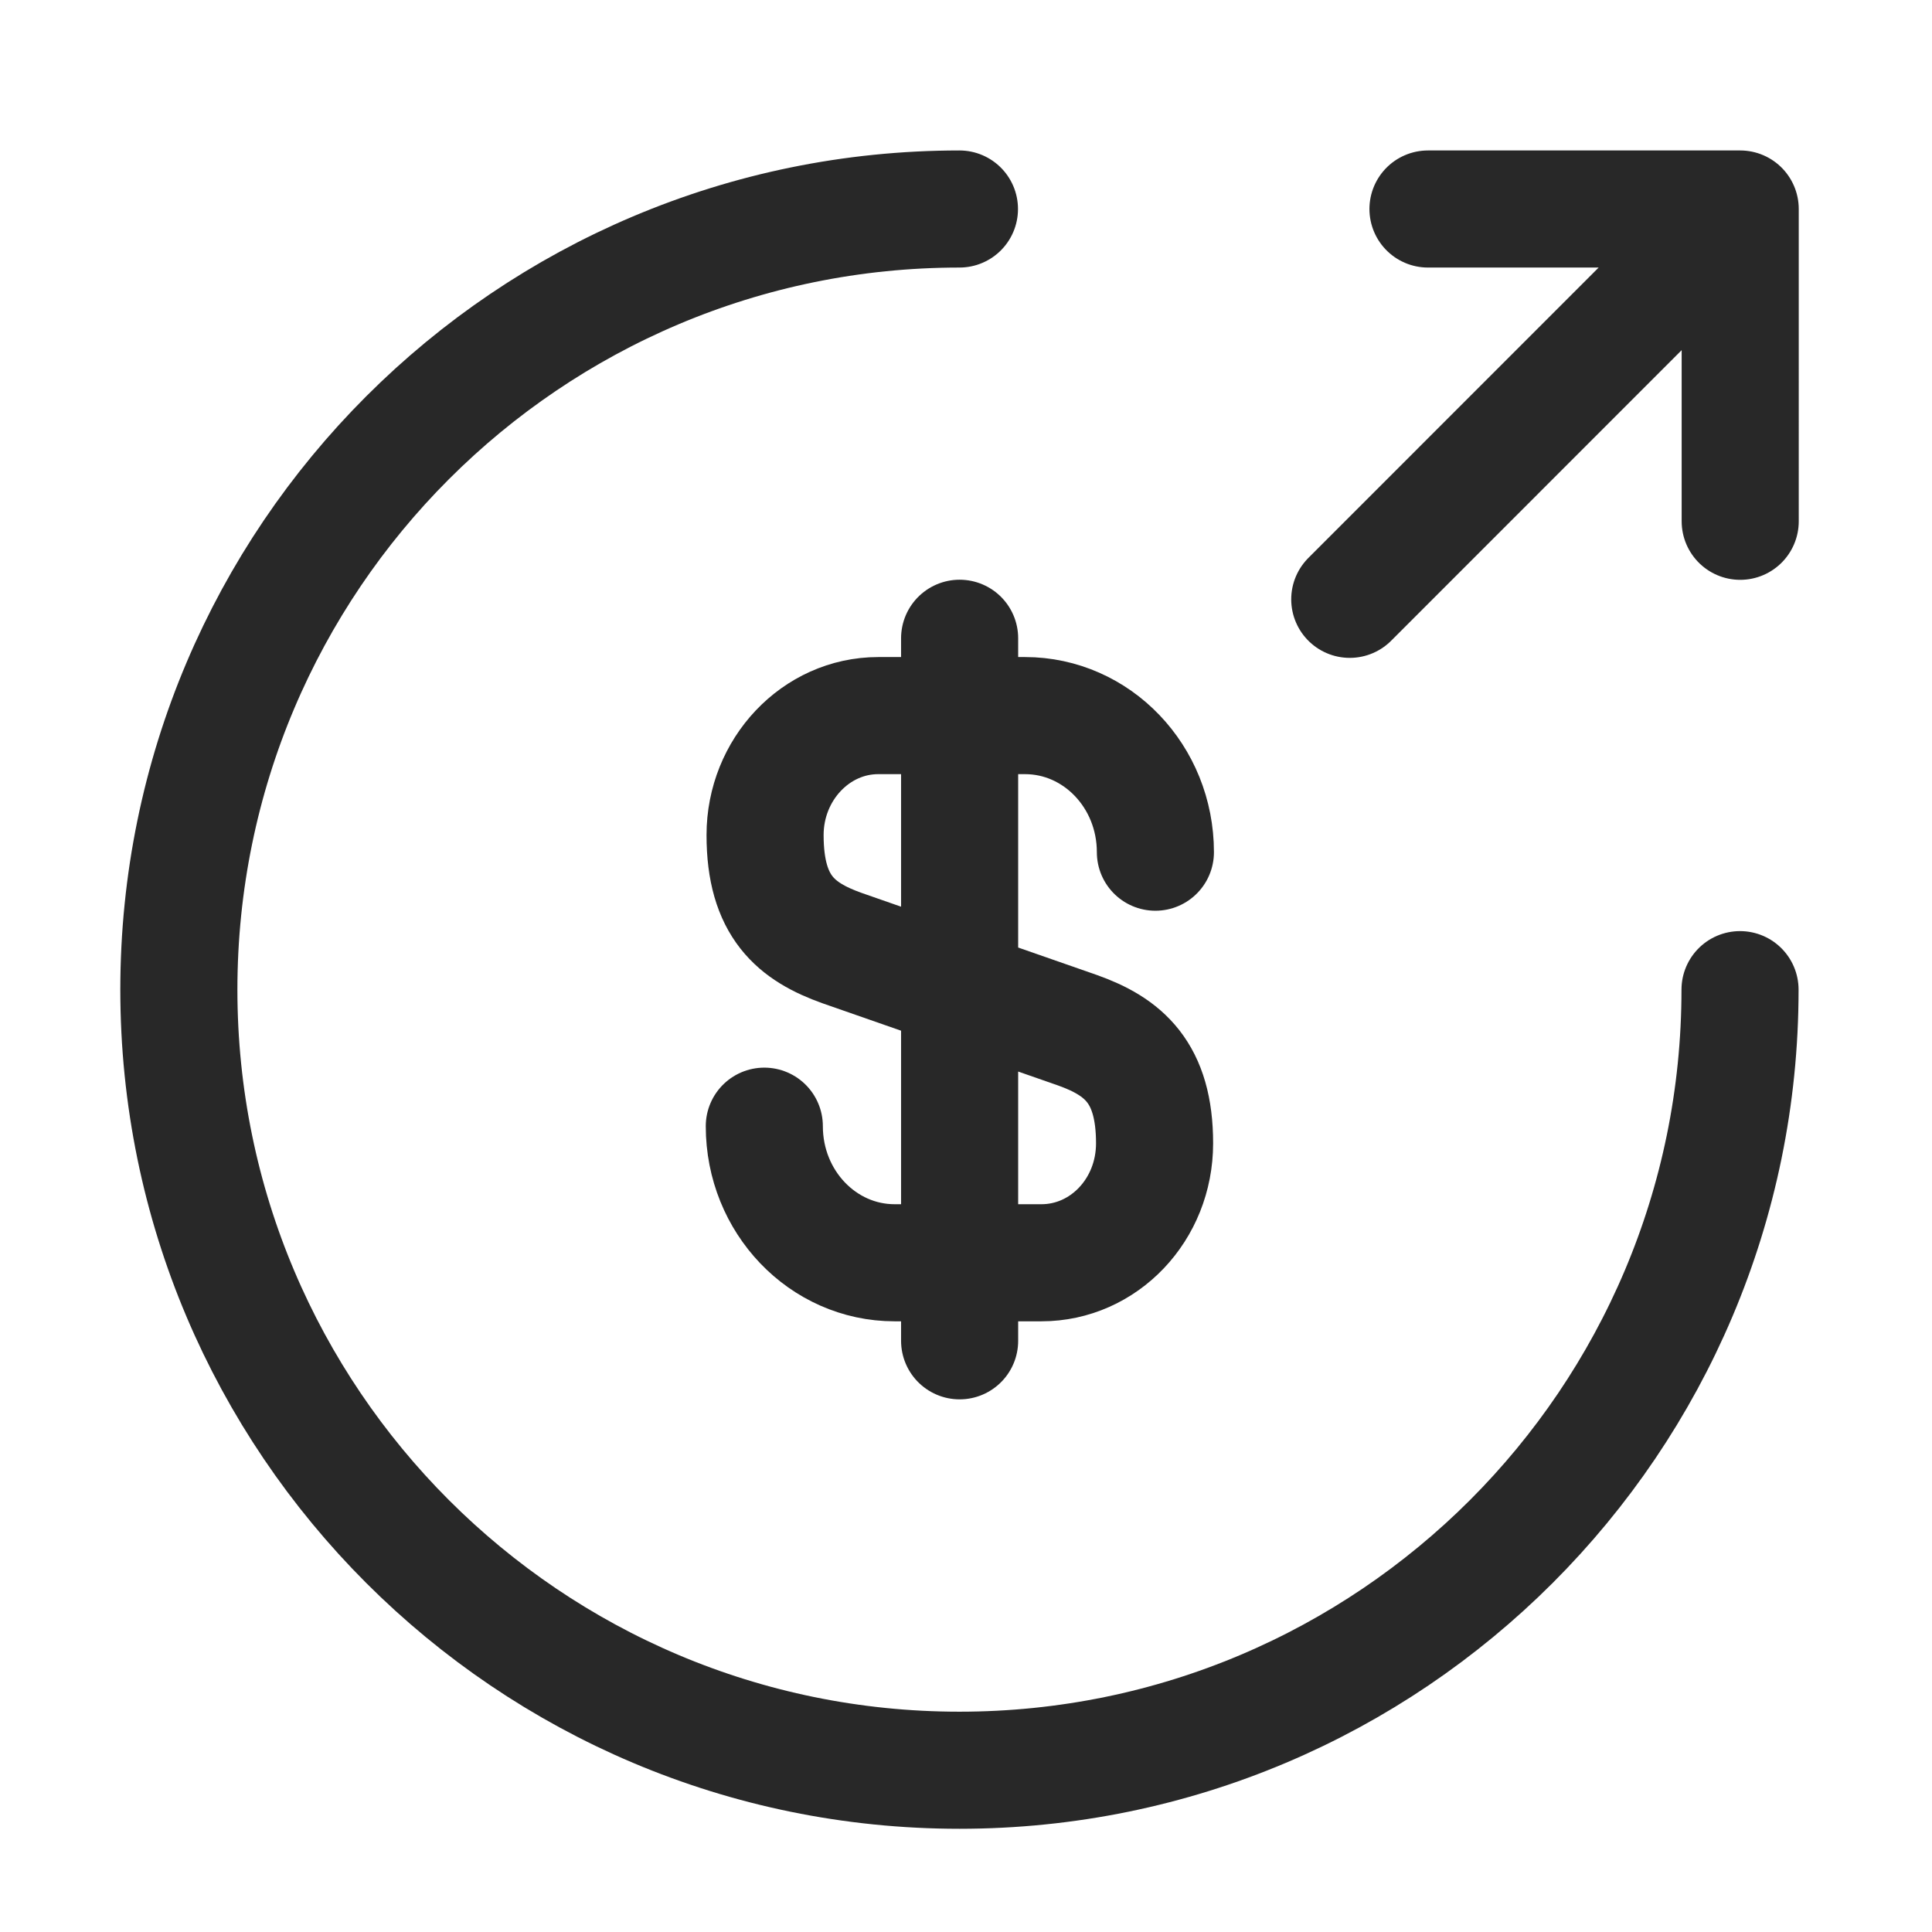
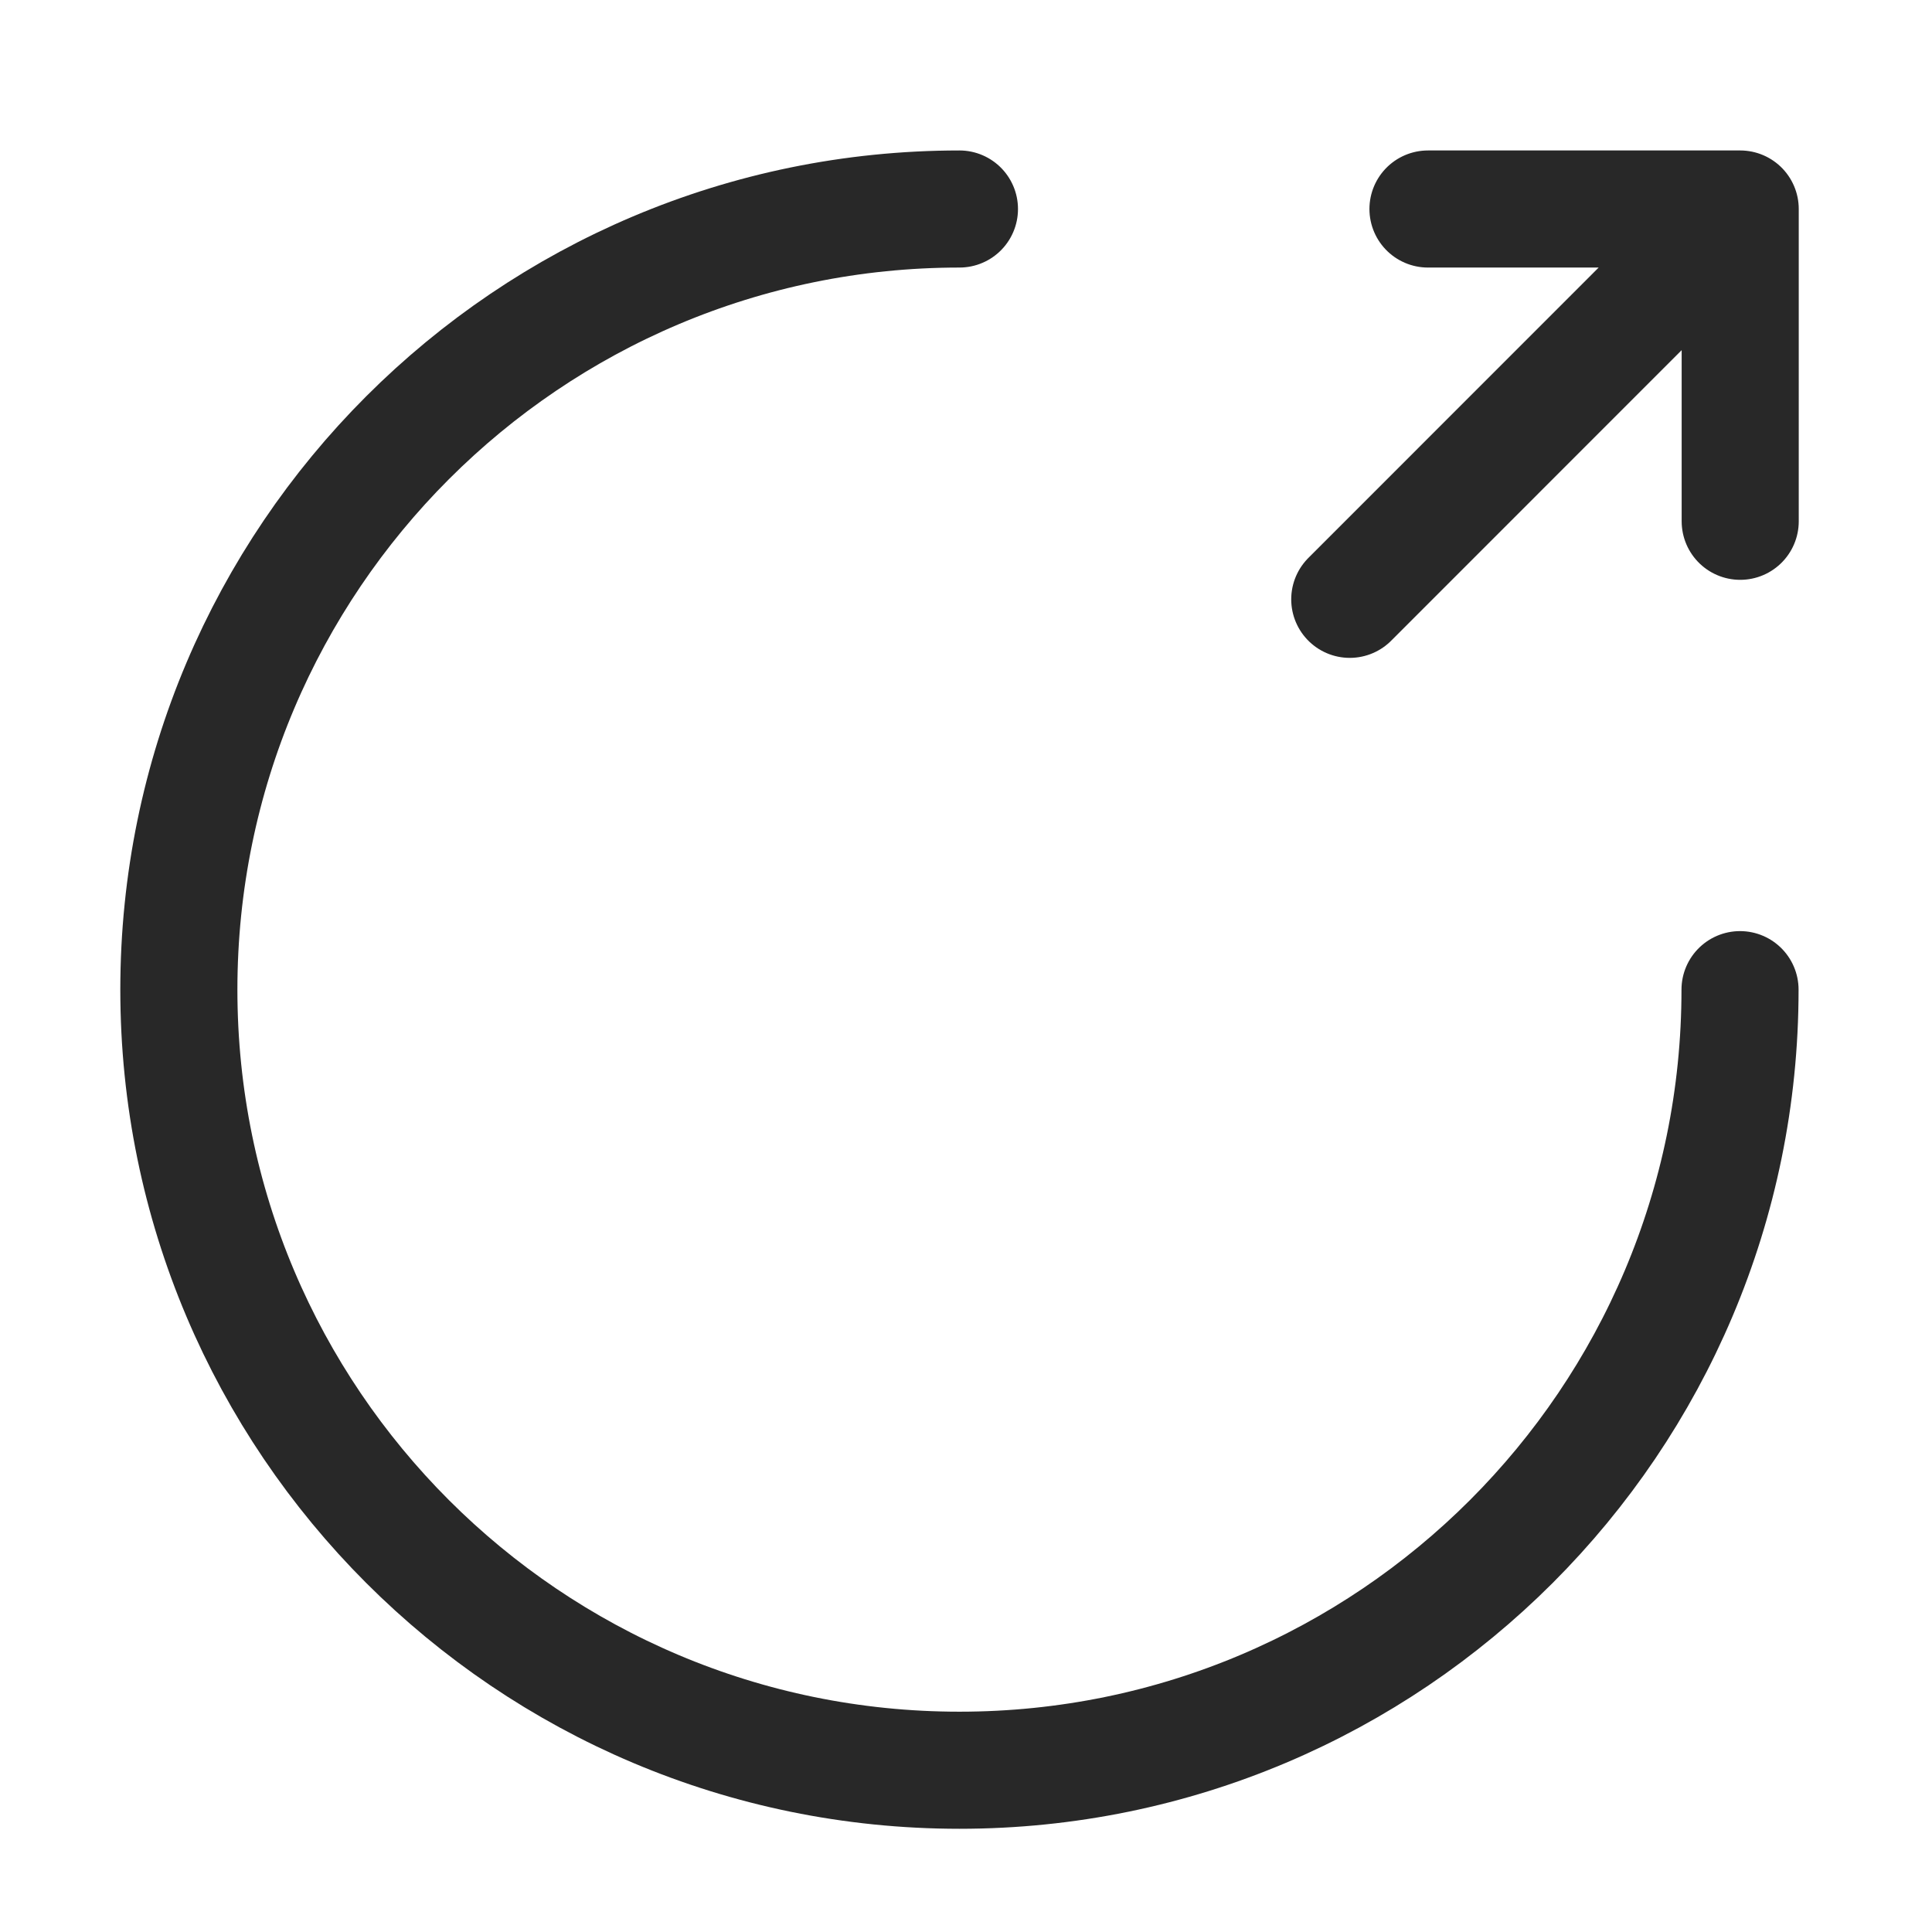
<svg xmlns="http://www.w3.org/2000/svg" width="33" height="33" fill="none">
-   <path d="M13.055 19.236c0 1.293 1 2.333 2.226 2.333h2.507c1.067 0 1.933-.906 1.933-2.04 0-1.213-.533-1.653-1.32-1.933l-4.013-1.4c-.787-.28-1.32-.707-1.32-1.933 0-1.12.867-2.04 1.933-2.04h2.507c1.227 0 2.227 1.04 2.227 2.333m-3.344-3.654v12" stroke="#282828" stroke-width="2" stroke-linecap="round" stroke-linejoin="round" />
  <path d="M29.721 16.904c0 7.36-5.973 13.333-13.333 13.333S3.055 24.264 3.055 16.904 9.028 3.57 16.388 3.57m13.336 5.334V3.57h-5.333m-1.336 6.667L29.72 3.57" stroke="#282828" stroke-width="2" stroke-linecap="round" stroke-linejoin="round" />
</svg>